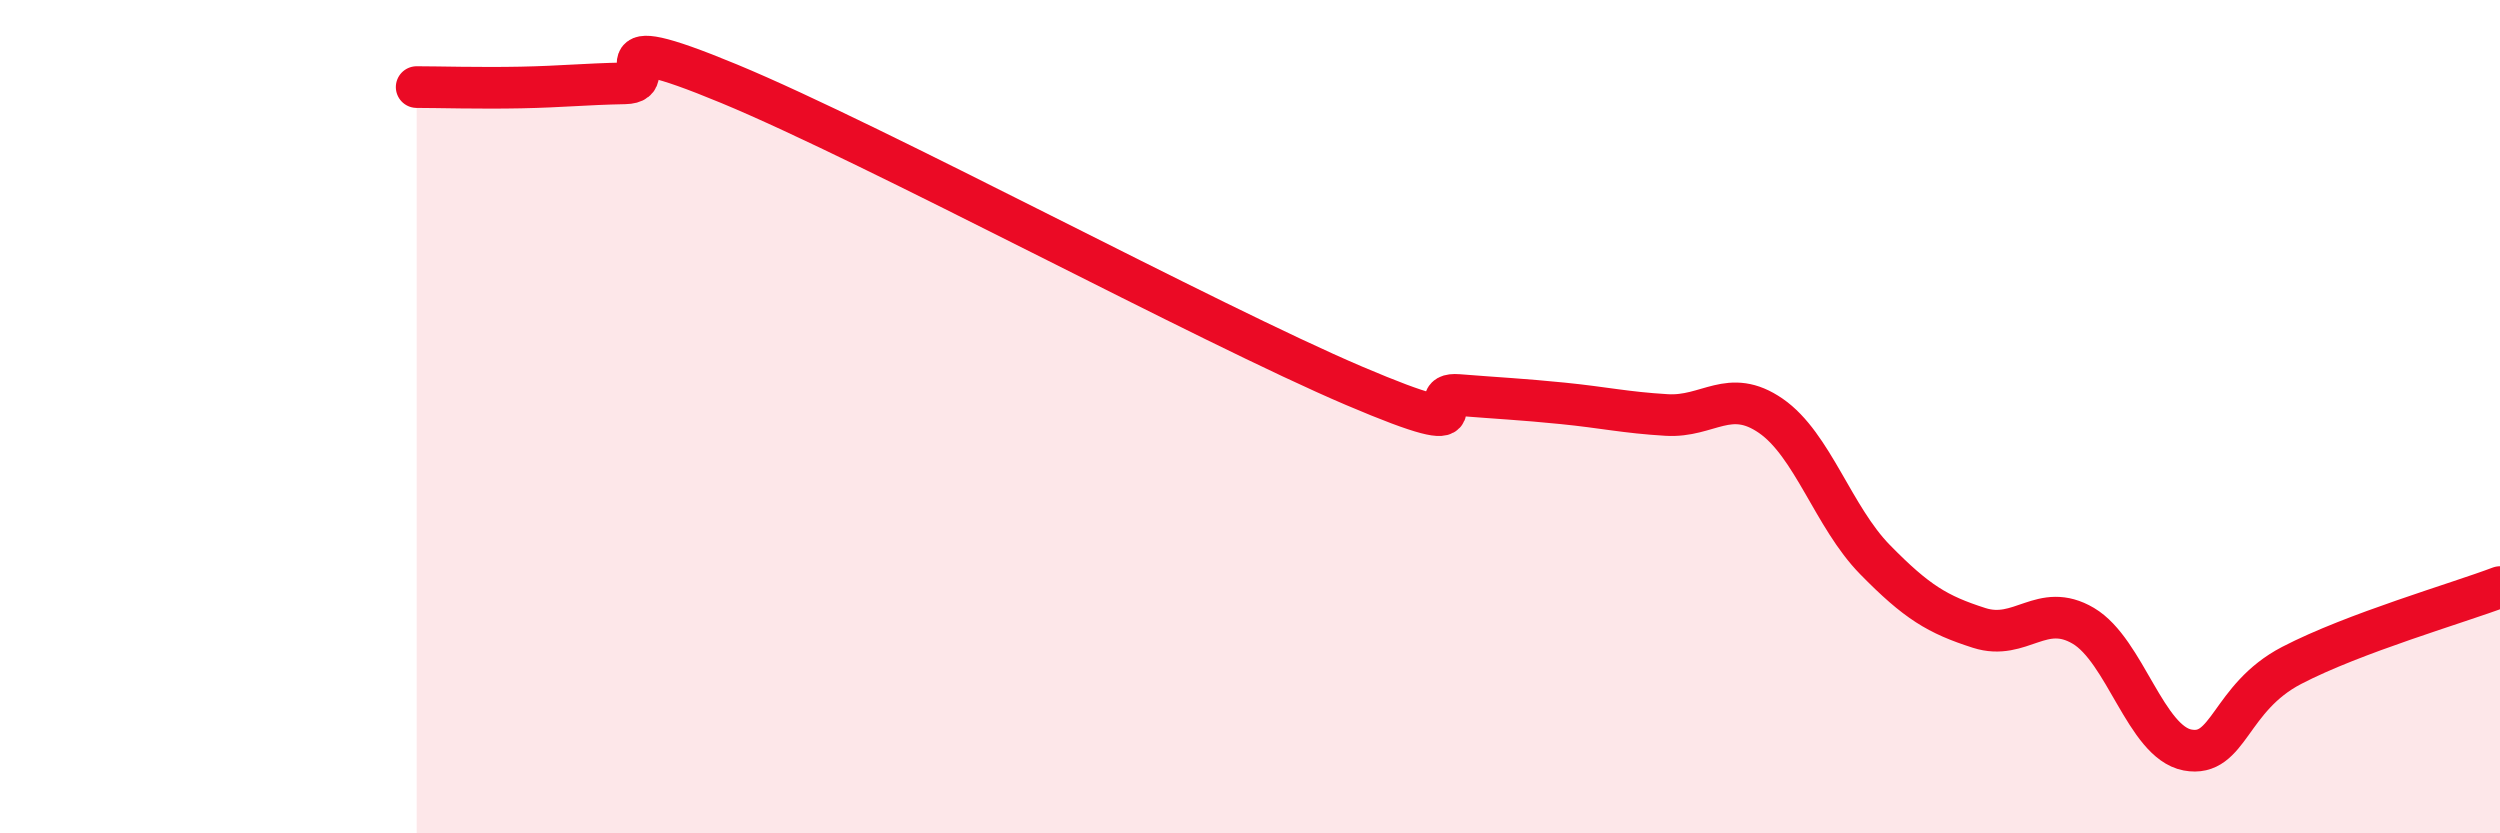
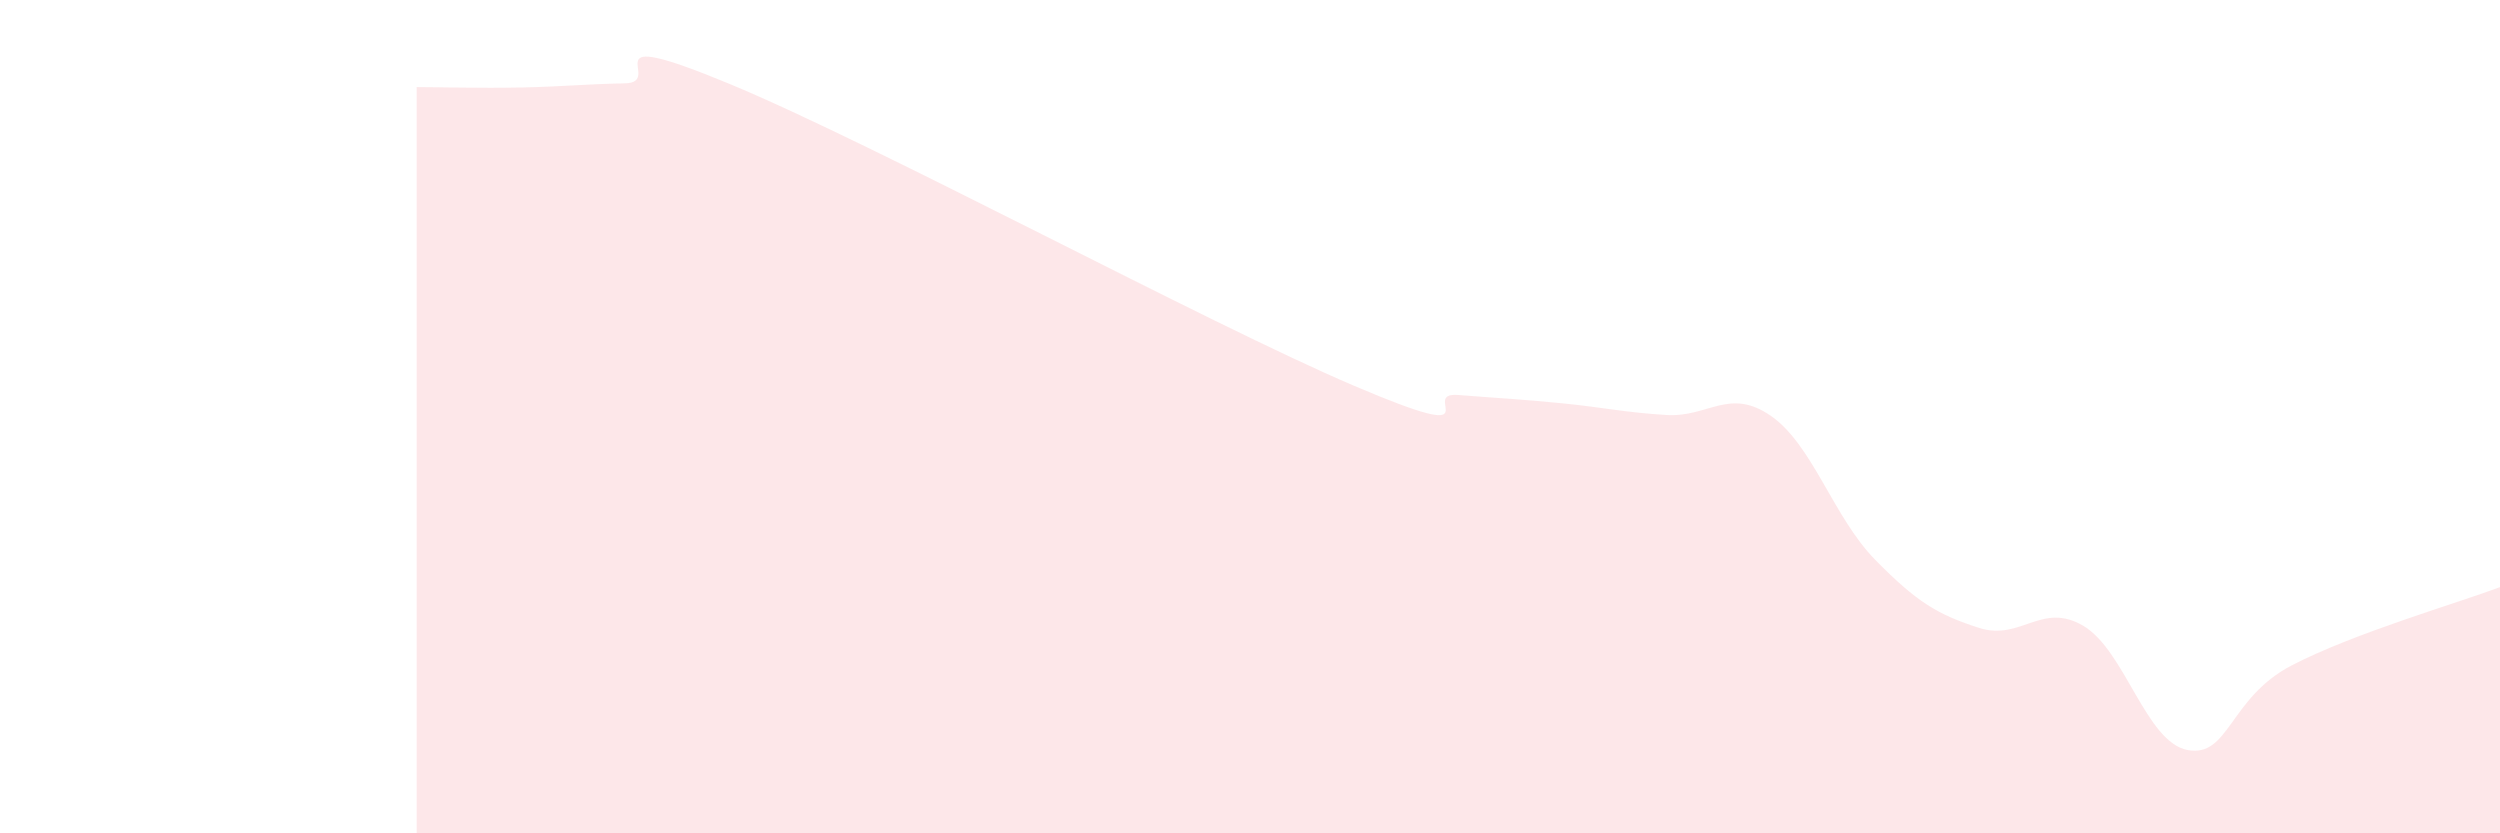
<svg xmlns="http://www.w3.org/2000/svg" width="60" height="20" viewBox="0 0 60 20">
  <path d="M 10,2.09 C 10.5,2.09 11.5,2.12 12.5,2.1 C 13.5,2.08 14,2.02 15,2 C 16,1.98 14,0.56 17.5,2.01 C 21,3.46 29,7.77 32.5,9.26 C 36,10.75 34,9.4 35,9.48 C 36,9.56 36.5,9.58 37.5,9.68 C 38.5,9.78 39,9.9 40,9.96 C 41,10.02 41.5,9.29 42.5,9.98 C 43.5,10.67 44,12.41 45,13.43 C 46,14.45 46.5,14.75 47.5,15.07 C 48.5,15.39 49,14.43 50,15.02 C 51,15.61 51.5,17.81 52.5,18 C 53.5,18.19 53.5,16.75 55,15.97 C 56.5,15.19 59,14.47 60,14.09L60 20L10 20Z" fill="#EB0A25" opacity="0.1" stroke-linecap="round" stroke-linejoin="round" />
-   <path d="M 10,2.09 C 10.5,2.09 11.5,2.12 12.5,2.1 C 13.5,2.08 14,2.02 15,2 C 16,1.98 14,0.56 17.5,2.01 C 21,3.46 29,7.77 32.5,9.26 C 36,10.75 34,9.4 35,9.48 C 36,9.56 36.5,9.58 37.5,9.68 C 38.5,9.78 39,9.9 40,9.96 C 41,10.02 41.5,9.29 42.5,9.98 C 43.5,10.67 44,12.41 45,13.43 C 46,14.45 46.5,14.75 47.5,15.07 C 48.5,15.39 49,14.43 50,15.02 C 51,15.61 51.5,17.81 52.5,18 C 53.5,18.19 53.5,16.75 55,15.97 C 56.5,15.19 59,14.47 60,14.09" stroke="#EB0A25" stroke-width="1" fill="none" stroke-linecap="round" stroke-linejoin="round" />
</svg>